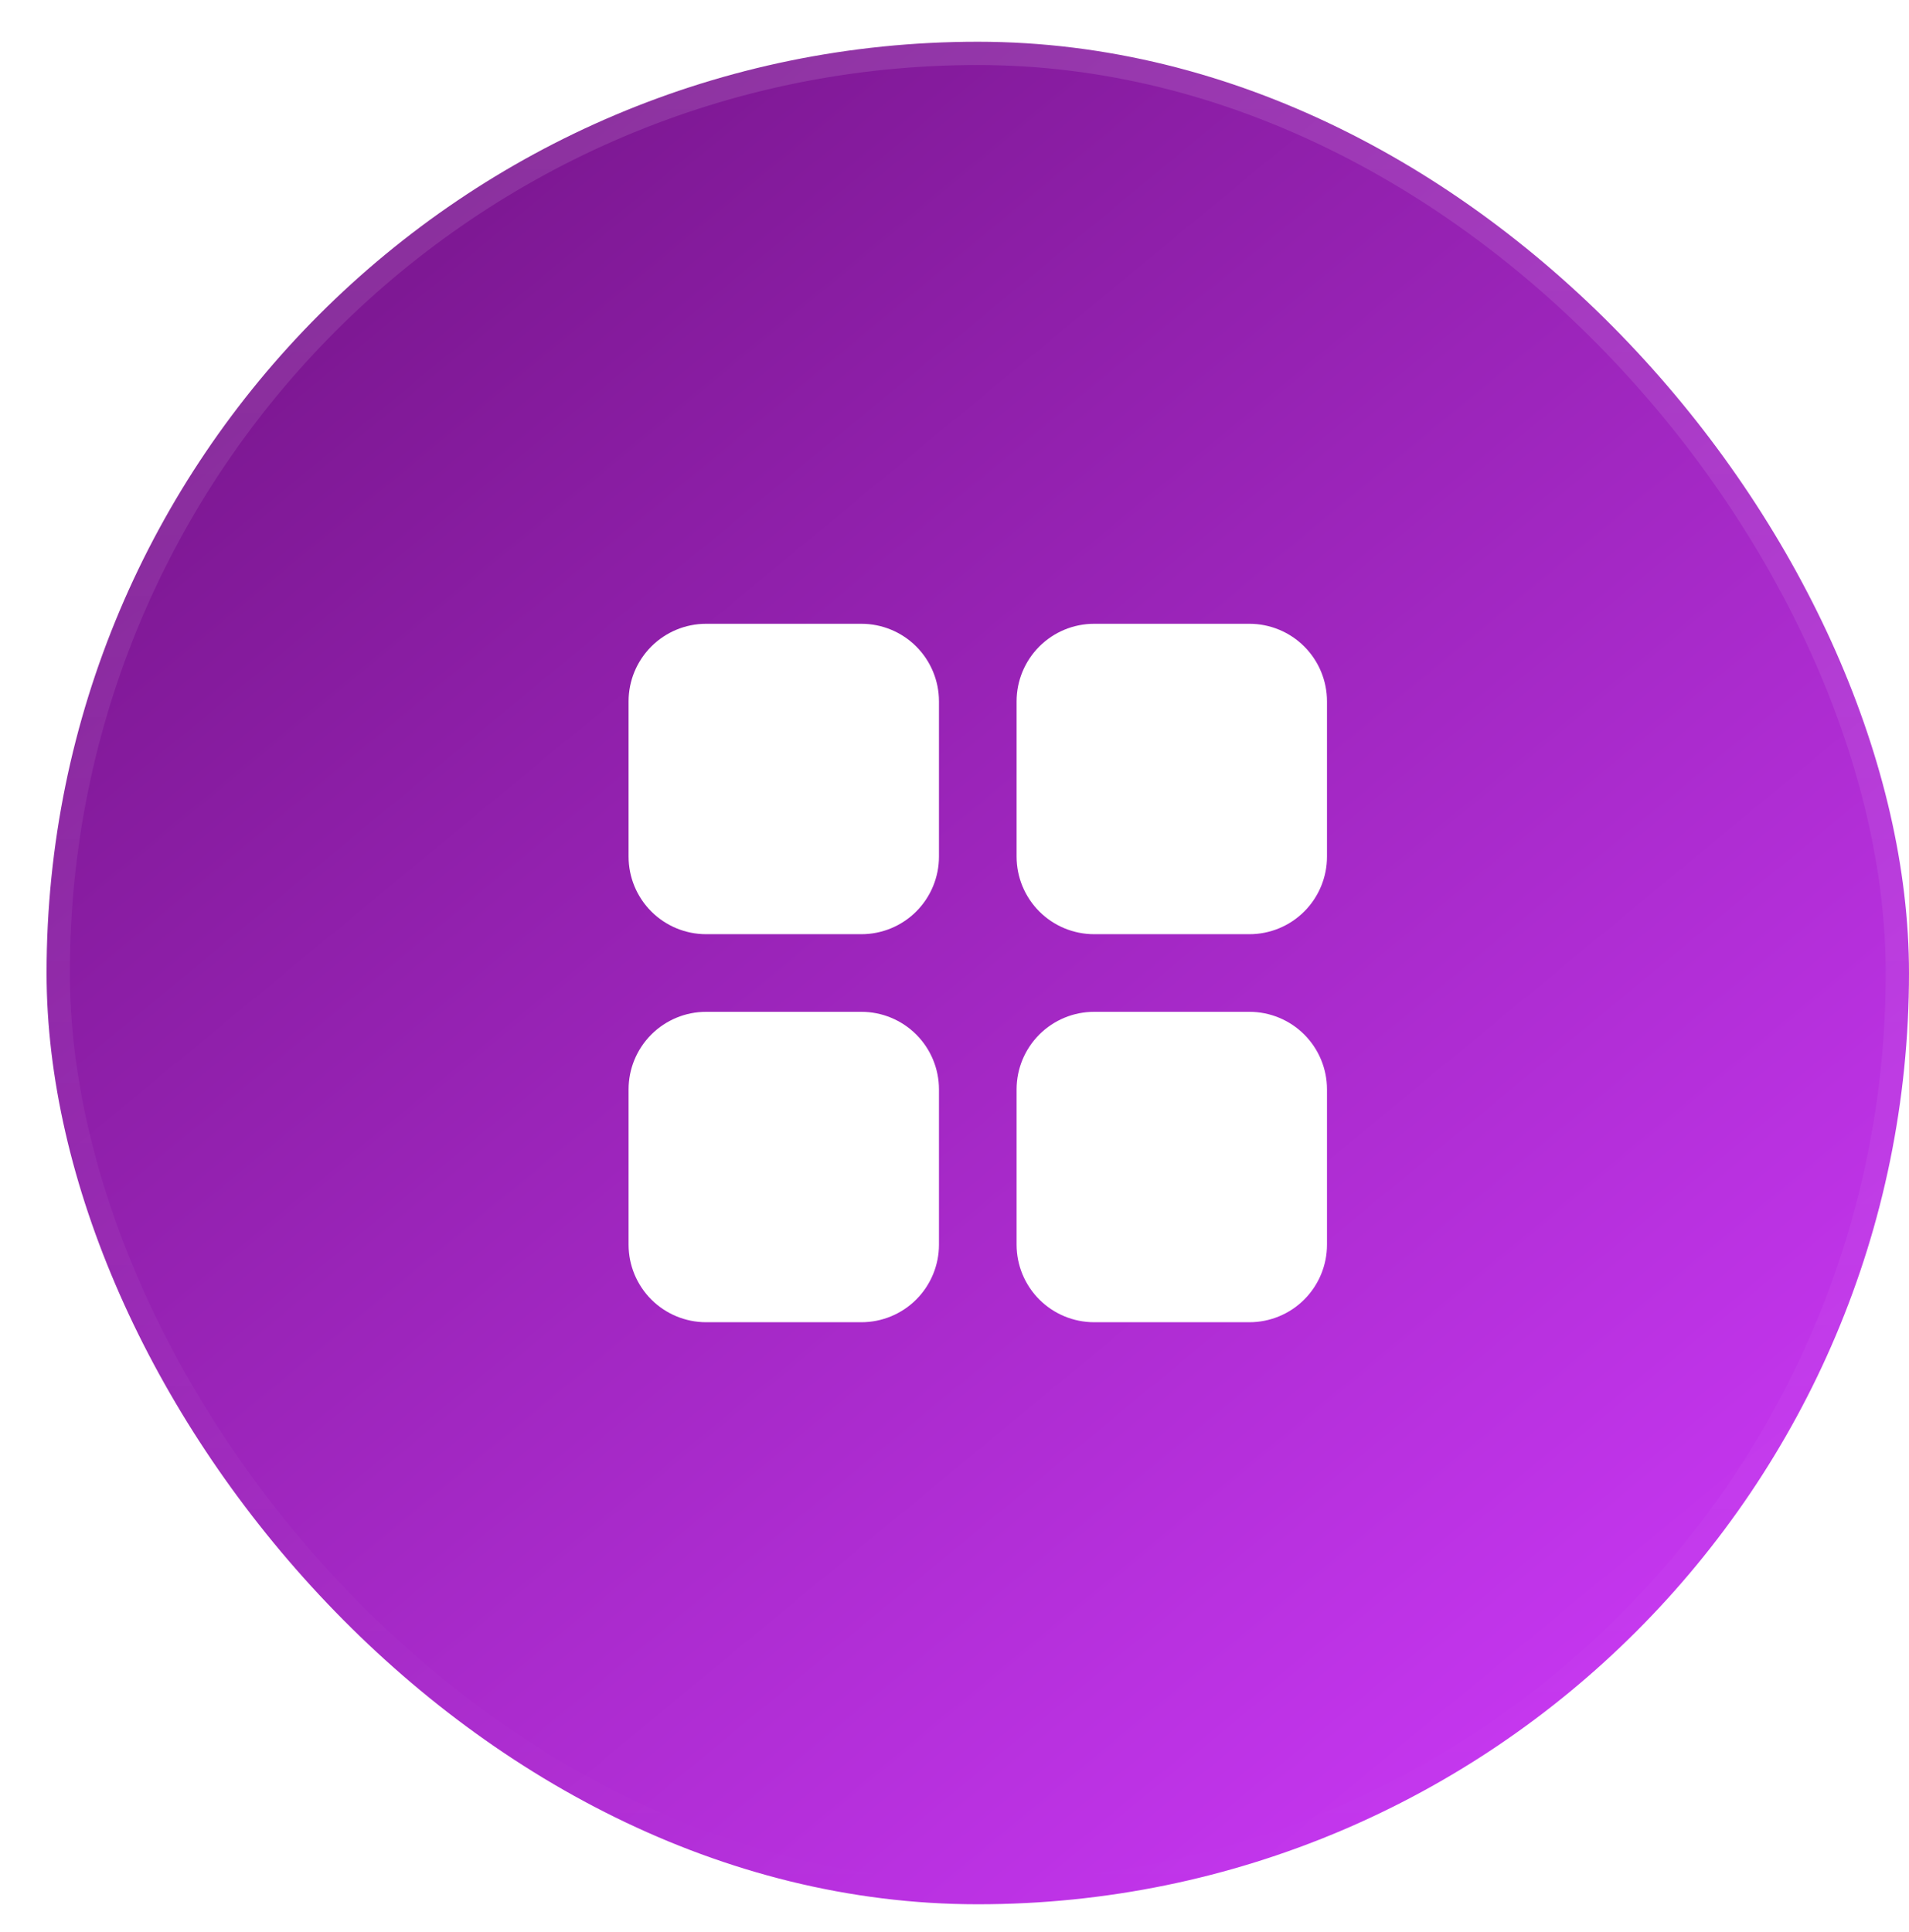
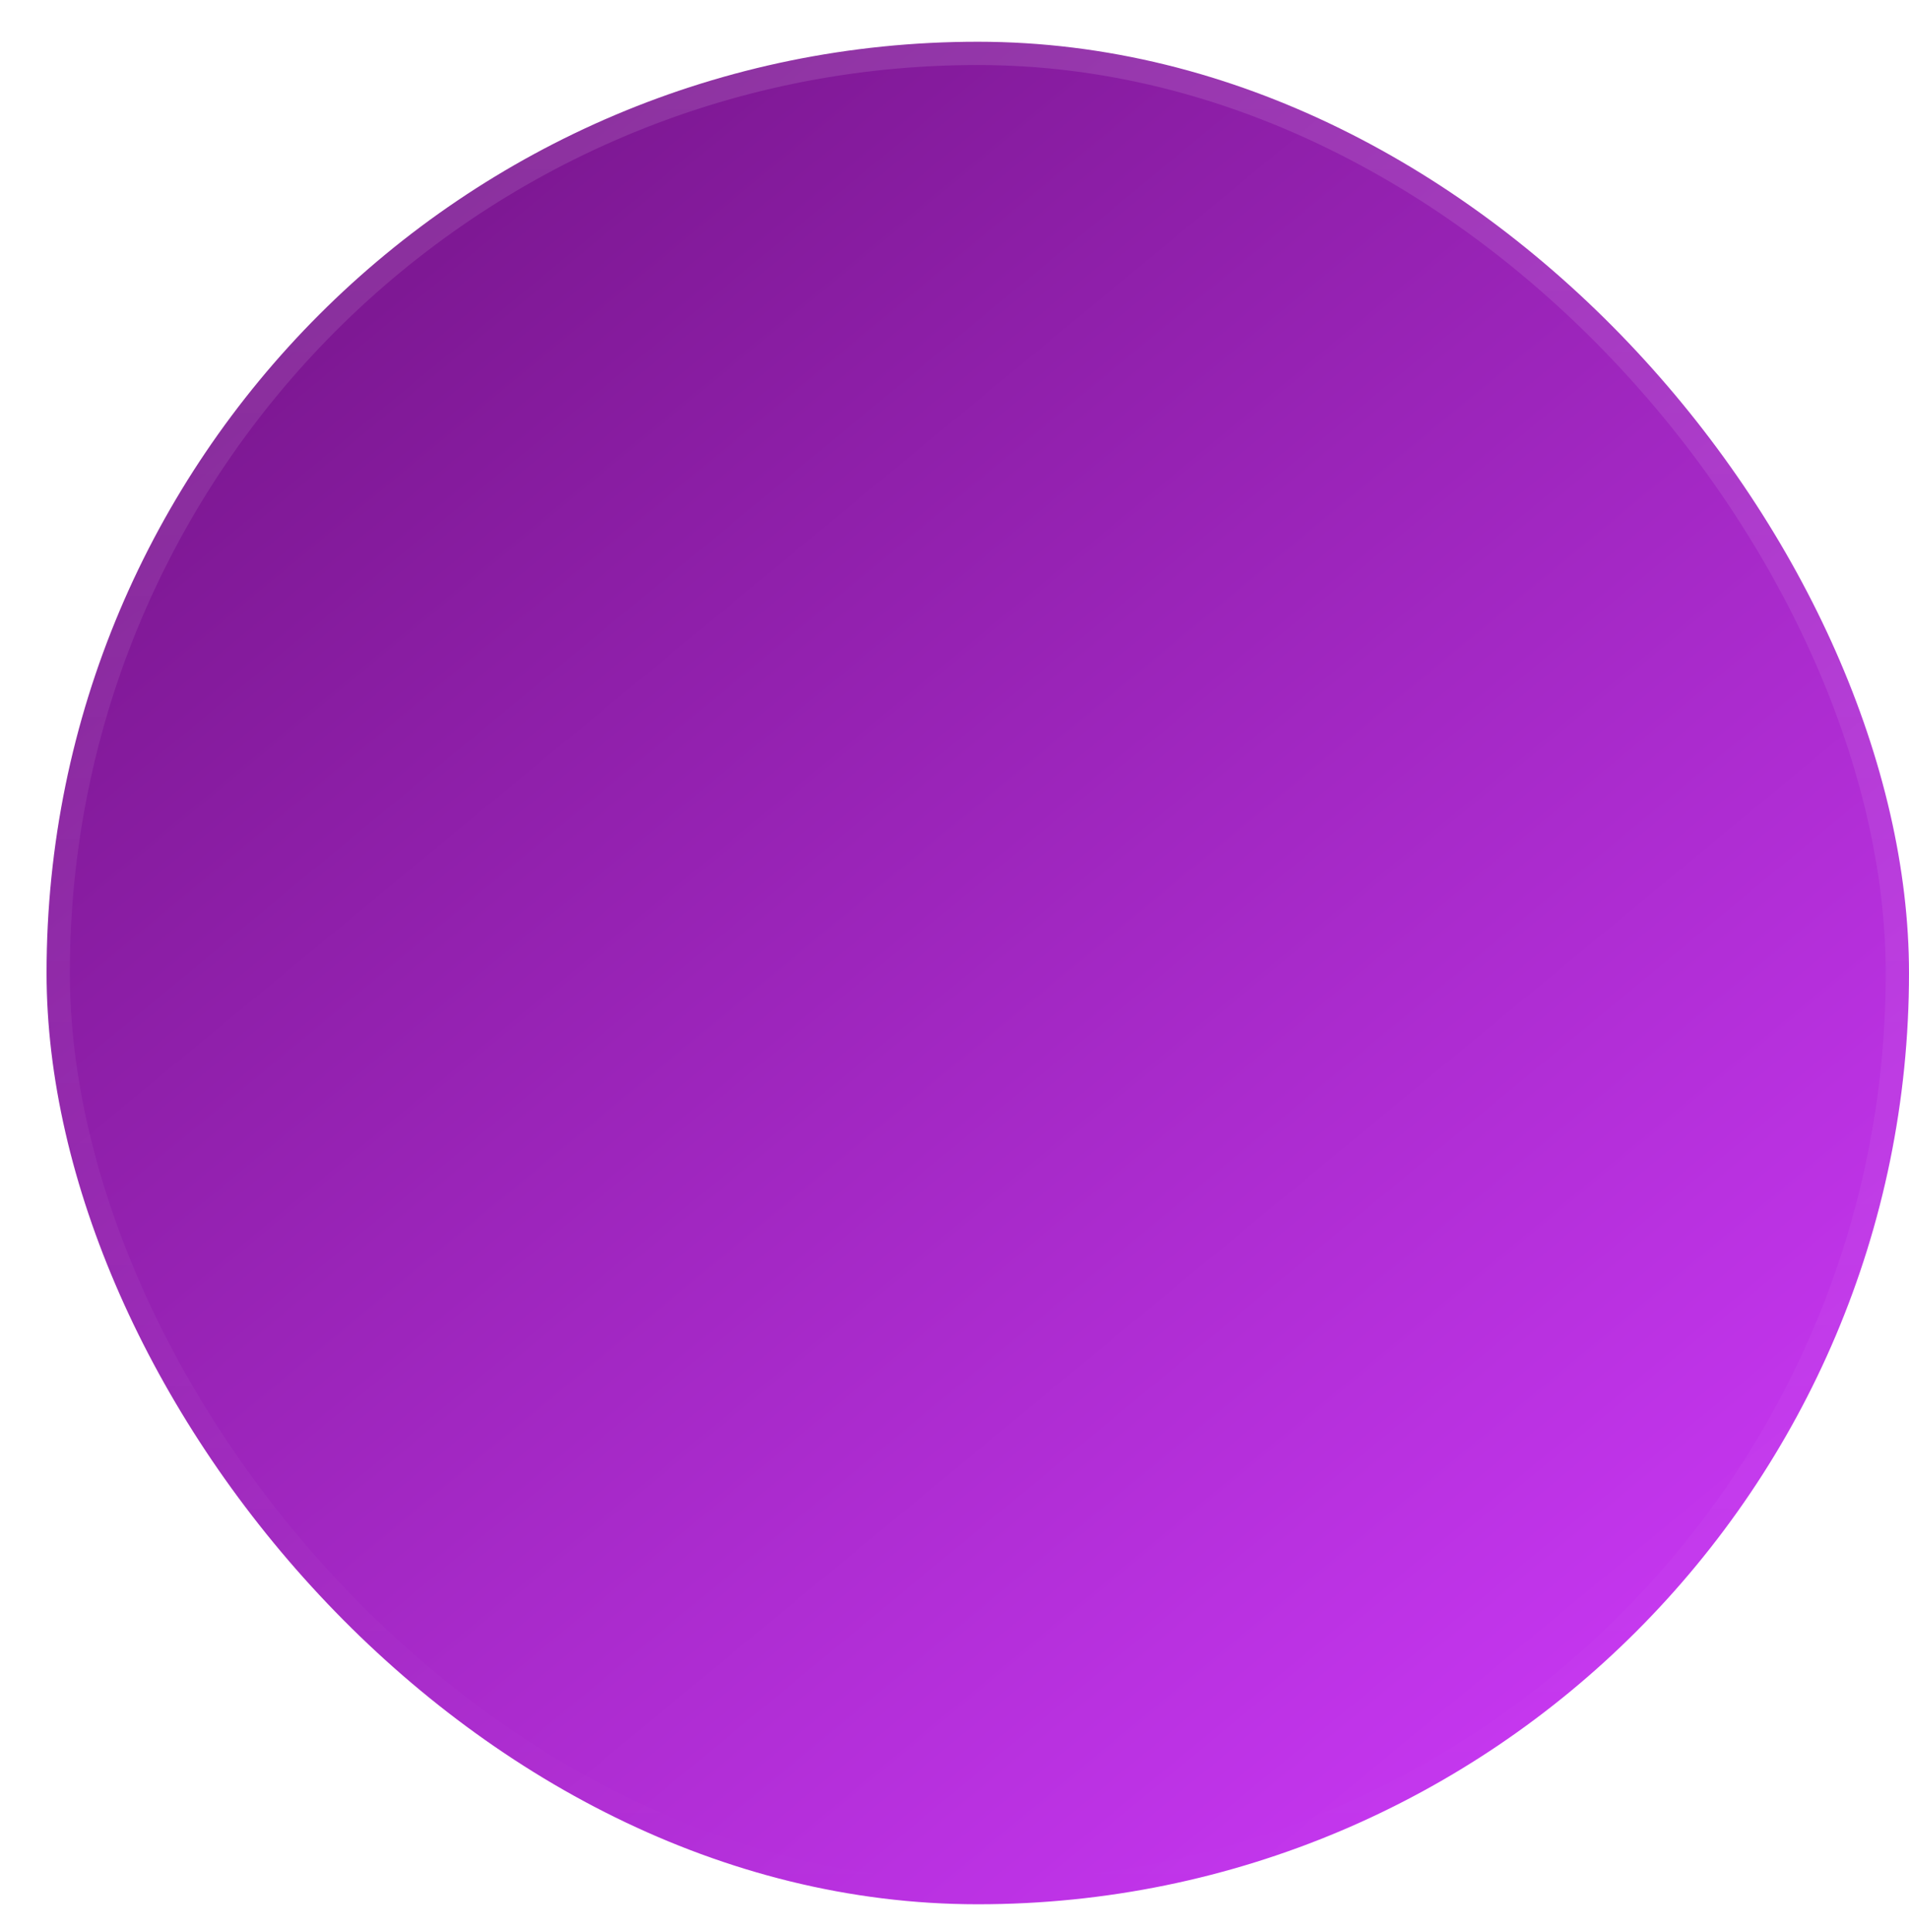
<svg xmlns="http://www.w3.org/2000/svg" width="82" height="83" viewBox="0 0 82 83" fill="none">
  <g filter="url(#filter0_ii_34_200)">
    <rect x="1" y="1.793" width="80" height="80" rx="40" fill="url(#paint0_linear_34_200)" />
    <rect x="1" y="1.793" width="80" height="80" rx="40" stroke="url(#paint1_linear_34_200)" stroke-opacity="0.12" stroke-width="2" />
-     <path fill-rule="evenodd" clip-rule="evenodd" d="M36 43.46C36.884 43.46 37.732 43.811 38.357 44.436C38.982 45.061 39.333 45.909 39.333 46.793V53.46C39.333 54.344 38.982 55.191 38.357 55.817C37.732 56.442 36.884 56.793 36 56.793H29.333C28.449 56.793 27.601 56.442 26.976 55.817C26.351 55.191 26 54.344 26 53.46V46.793C26 45.909 26.351 45.061 26.976 44.436C27.601 43.811 28.449 43.46 29.333 43.46H36ZM52.667 43.46C53.551 43.46 54.399 43.811 55.024 44.436C55.649 45.061 56 45.909 56 46.793V53.46C56 54.344 55.649 55.191 55.024 55.817C54.399 56.442 53.551 56.793 52.667 56.793H46C45.116 56.793 44.268 56.442 43.643 55.817C43.018 55.191 42.667 54.344 42.667 53.46V46.793C42.667 45.909 43.018 45.061 43.643 44.436C44.268 43.811 45.116 43.46 46 43.46H52.667ZM36 26.793C36.884 26.793 37.732 27.144 38.357 27.769C38.982 28.394 39.333 29.242 39.333 30.126V36.793C39.333 37.677 38.982 38.525 38.357 39.15C37.732 39.775 36.884 40.126 36 40.126H29.333C28.449 40.126 27.601 39.775 26.976 39.15C26.351 38.525 26 37.677 26 36.793V30.126C26 29.242 26.351 28.394 26.976 27.769C27.601 27.144 28.449 26.793 29.333 26.793H36ZM52.667 26.793C53.551 26.793 54.399 27.144 55.024 27.769C55.649 28.394 56 29.242 56 30.126V36.793C56 37.677 55.649 38.525 55.024 39.15C54.399 39.775 53.551 40.126 52.667 40.126H46C45.116 40.126 44.268 39.775 43.643 39.15C43.018 38.525 42.667 37.677 42.667 36.793V30.126C42.667 29.242 43.018 28.394 43.643 27.769C44.268 27.144 45.116 26.793 46 26.793H52.667Z" fill="white" />
  </g>
  <defs>
    <filter id="filter0_ii_34_200" x="0" y="-0.207" width="83" height="84" filterUnits="userSpaceOnUse" color-interpolation-filters="sRGB">
      <feFlood flood-opacity="0" result="BackgroundImageFix" />
      <feBlend mode="normal" in="SourceGraphic" in2="BackgroundImageFix" result="shape" />
      <feColorMatrix in="SourceAlpha" type="matrix" values="0 0 0 0 0 0 0 0 0 0 0 0 0 0 0 0 0 0 127 0" result="hardAlpha" />
      <feMorphology radius="1" operator="erode" in="SourceAlpha" result="effect1_innerShadow_34_200" />
      <feOffset dx="1" dy="1" />
      <feGaussianBlur stdDeviation="0.5" />
      <feComposite in2="hardAlpha" operator="arithmetic" k2="-1" k3="1" />
      <feColorMatrix type="matrix" values="0 0 0 0 0.8 0 0 0 0 0.78 0 0 0 0 0.78 0 0 0 0.2 0" />
      <feBlend mode="normal" in2="shape" result="effect1_innerShadow_34_200" />
      <feColorMatrix in="SourceAlpha" type="matrix" values="0 0 0 0 0 0 0 0 0 0 0 0 0 0 0 0 0 0 127 0" result="hardAlpha" />
      <feMorphology radius="1" operator="erode" in="SourceAlpha" result="effect2_innerShadow_34_200" />
      <feOffset dy="-1" />
      <feGaussianBlur stdDeviation="0.5" />
      <feComposite in2="hardAlpha" operator="arithmetic" k2="-1" k3="1" />
      <feColorMatrix type="matrix" values="0 0 0 0 0.8 0 0 0 0 0.78 0 0 0 0 0.78 0 0 0 0.2 0" />
      <feBlend mode="normal" in2="effect1_innerShadow_34_200" result="effect2_innerShadow_34_200" />
    </filter>
    <linearGradient id="paint0_linear_34_200" x1="-6" y1="5.793" x2="65.5" y2="92.293" gradientUnits="userSpaceOnUse">
      <stop stop-color="#6D117E" />
      <stop offset="1" stop-color="#D13BFF" />
    </linearGradient>
    <linearGradient id="paint1_linear_34_200" x1="41" y1="1.793" x2="41" y2="81.793" gradientUnits="userSpaceOnUse">
      <stop stop-color="white" />
      <stop offset="1" stop-color="white" stop-opacity="0" />
    </linearGradient>
  </defs>
</svg>